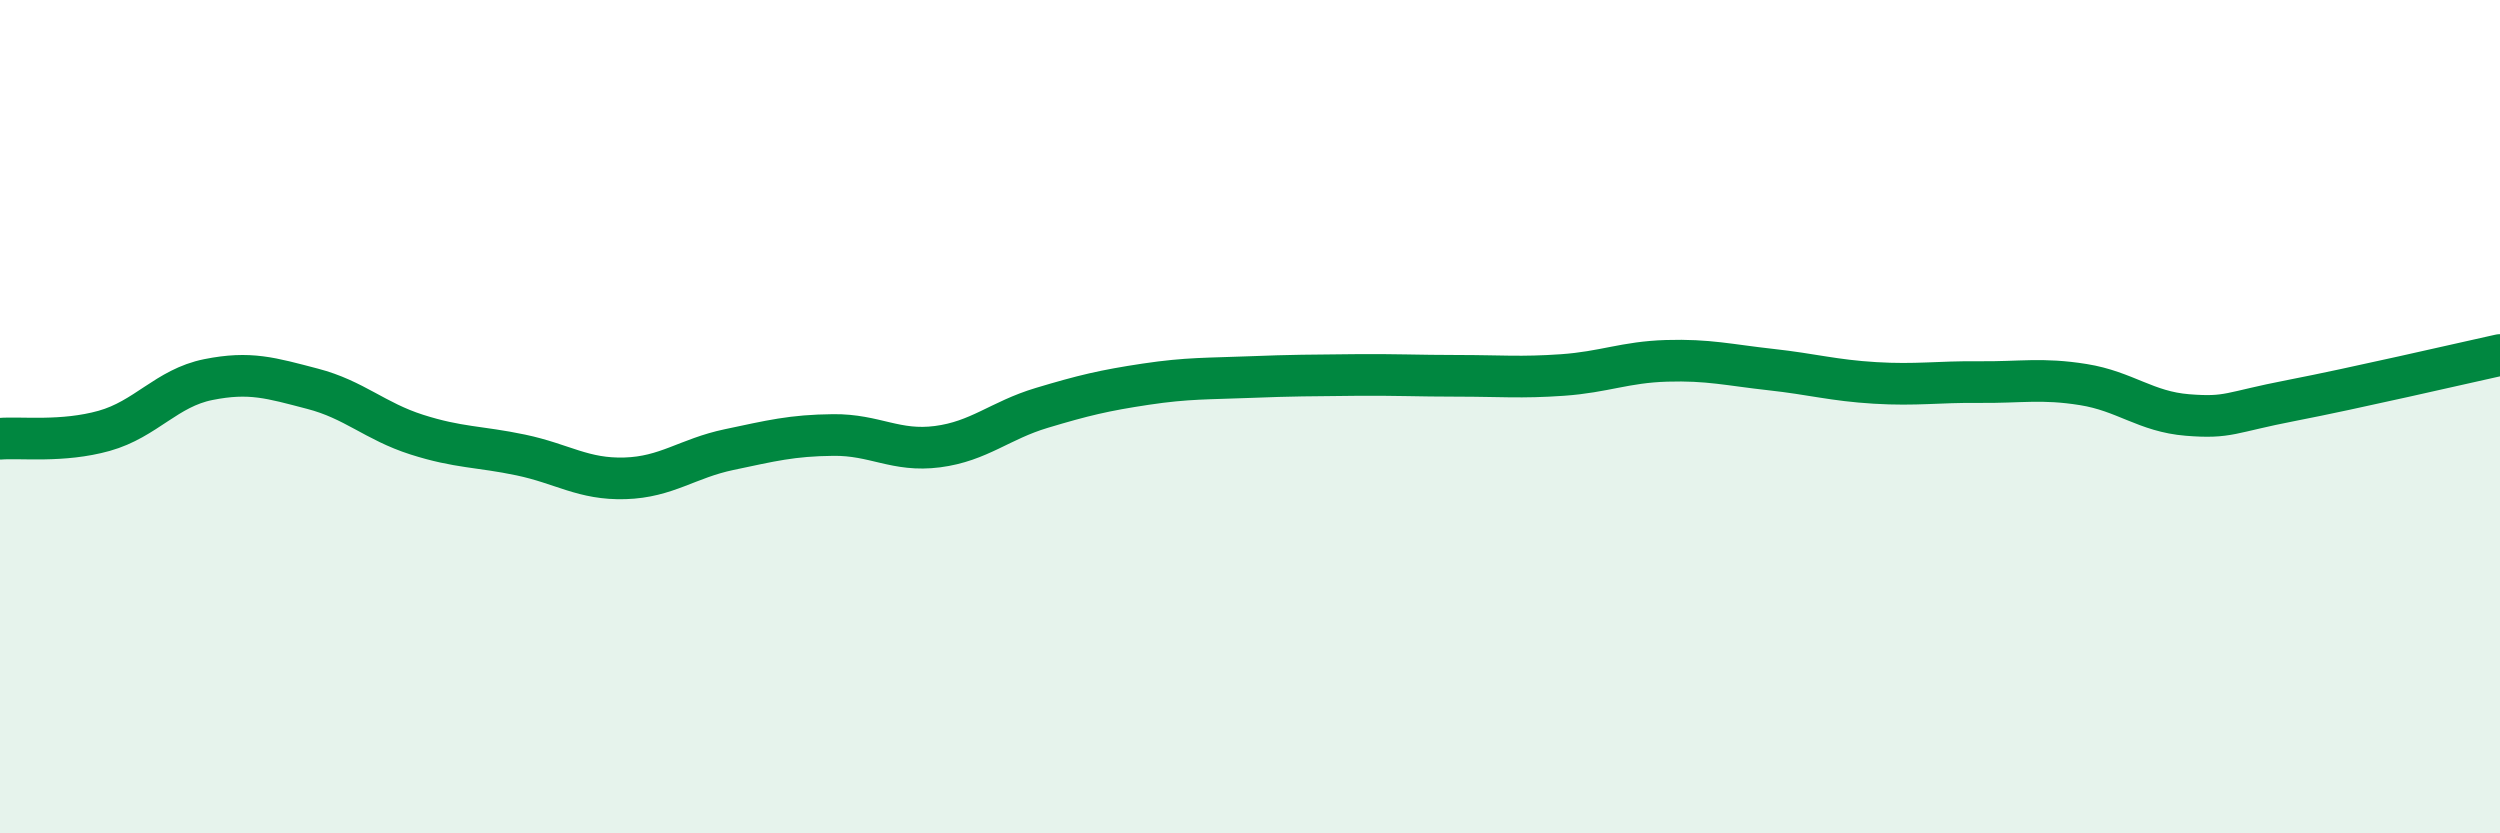
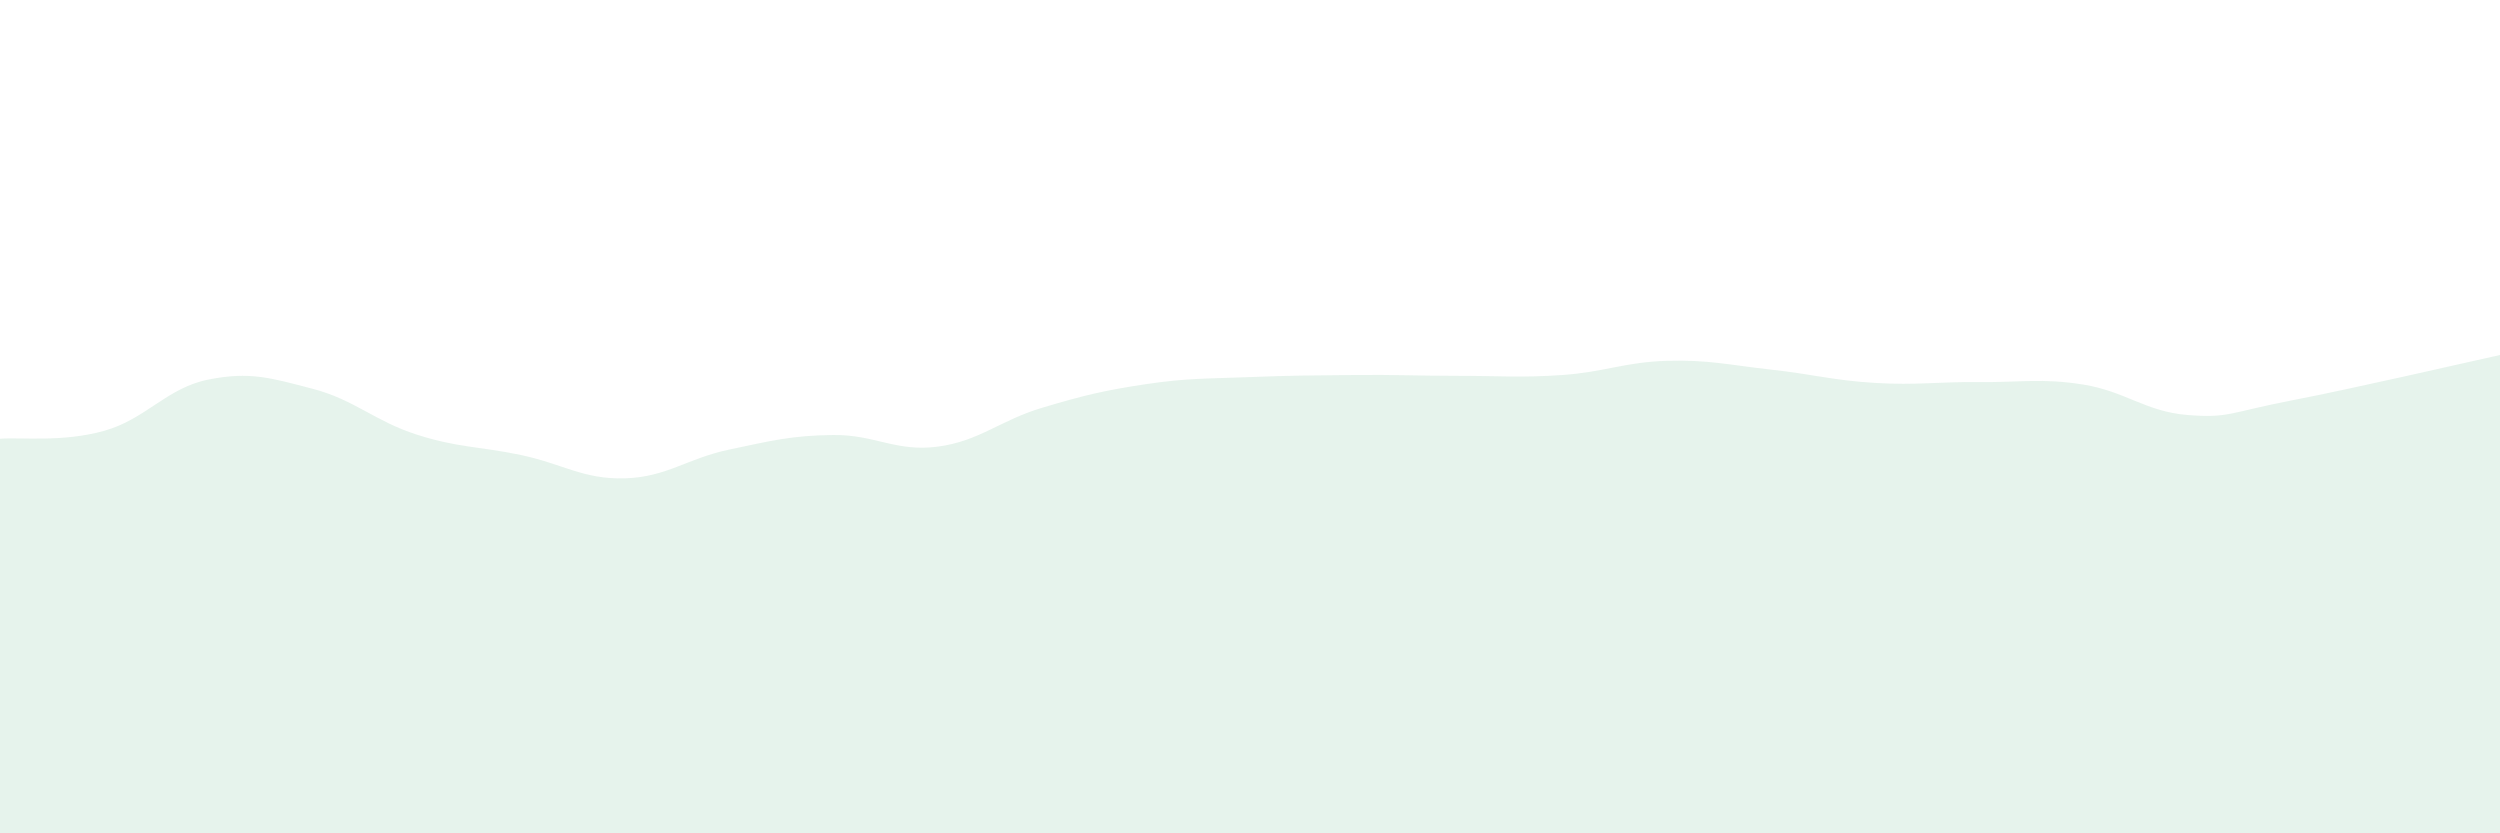
<svg xmlns="http://www.w3.org/2000/svg" width="60" height="20" viewBox="0 0 60 20">
  <path d="M 0,10.53 C 0.5,10.49 1.5,10.62 2.5,10.34 C 3.5,10.06 4,9.31 5,9.11 C 6,8.91 6.5,9.07 7.5,9.33 C 8.5,9.59 9,10.11 10,10.43 C 11,10.75 11.5,10.71 12.5,10.92 C 13.5,11.13 14,11.51 15,11.48 C 16,11.45 16.5,11 17.5,10.79 C 18.5,10.58 19,10.45 20,10.44 C 21,10.43 21.5,10.85 22.5,10.72 C 23.5,10.59 24,10.09 25,9.79 C 26,9.49 26.5,9.37 27.5,9.22 C 28.5,9.07 29,9.09 30,9.05 C 31,9.01 31.5,9.01 32.5,9 C 33.5,8.99 34,9.02 35,9.02 C 36,9.02 36.5,9.07 37.5,9 C 38.5,8.93 39,8.69 40,8.66 C 41,8.63 41.5,8.76 42.5,8.87 C 43.5,8.98 44,9.13 45,9.19 C 46,9.25 46.5,9.16 47.5,9.17 C 48.5,9.18 49,9.07 50,9.23 C 51,9.39 51.5,9.88 52.5,9.96 C 53.5,10.04 53.5,9.9 55,9.61 C 56.5,9.32 59,8.74 60,8.52L60 20L0 20Z" fill="#008740" opacity="0.1" stroke-linecap="round" stroke-linejoin="round" />
-   <path d="M 0,10.53 C 0.5,10.49 1.5,10.62 2.5,10.34 C 3.5,10.06 4,9.31 5,9.11 C 6,8.91 6.5,9.07 7.5,9.33 C 8.5,9.59 9,10.11 10,10.43 C 11,10.75 11.5,10.71 12.5,10.92 C 13.5,11.13 14,11.51 15,11.48 C 16,11.45 16.5,11 17.5,10.79 C 18.5,10.58 19,10.45 20,10.44 C 21,10.43 21.5,10.85 22.5,10.72 C 23.5,10.59 24,10.09 25,9.79 C 26,9.49 26.5,9.37 27.5,9.22 C 28.5,9.07 29,9.09 30,9.05 C 31,9.01 31.5,9.01 32.5,9 C 33.5,8.99 34,9.02 35,9.02 C 36,9.02 36.5,9.07 37.5,9 C 38.5,8.93 39,8.69 40,8.66 C 41,8.63 41.5,8.76 42.5,8.87 C 43.5,8.98 44,9.13 45,9.19 C 46,9.25 46.5,9.16 47.5,9.17 C 48.5,9.18 49,9.07 50,9.23 C 51,9.39 51.5,9.88 52.5,9.96 C 53.5,10.04 53.5,9.9 55,9.61 C 56.5,9.32 59,8.74 60,8.52" stroke="#008740" stroke-width="1" fill="none" stroke-linecap="round" stroke-linejoin="round" />
</svg>